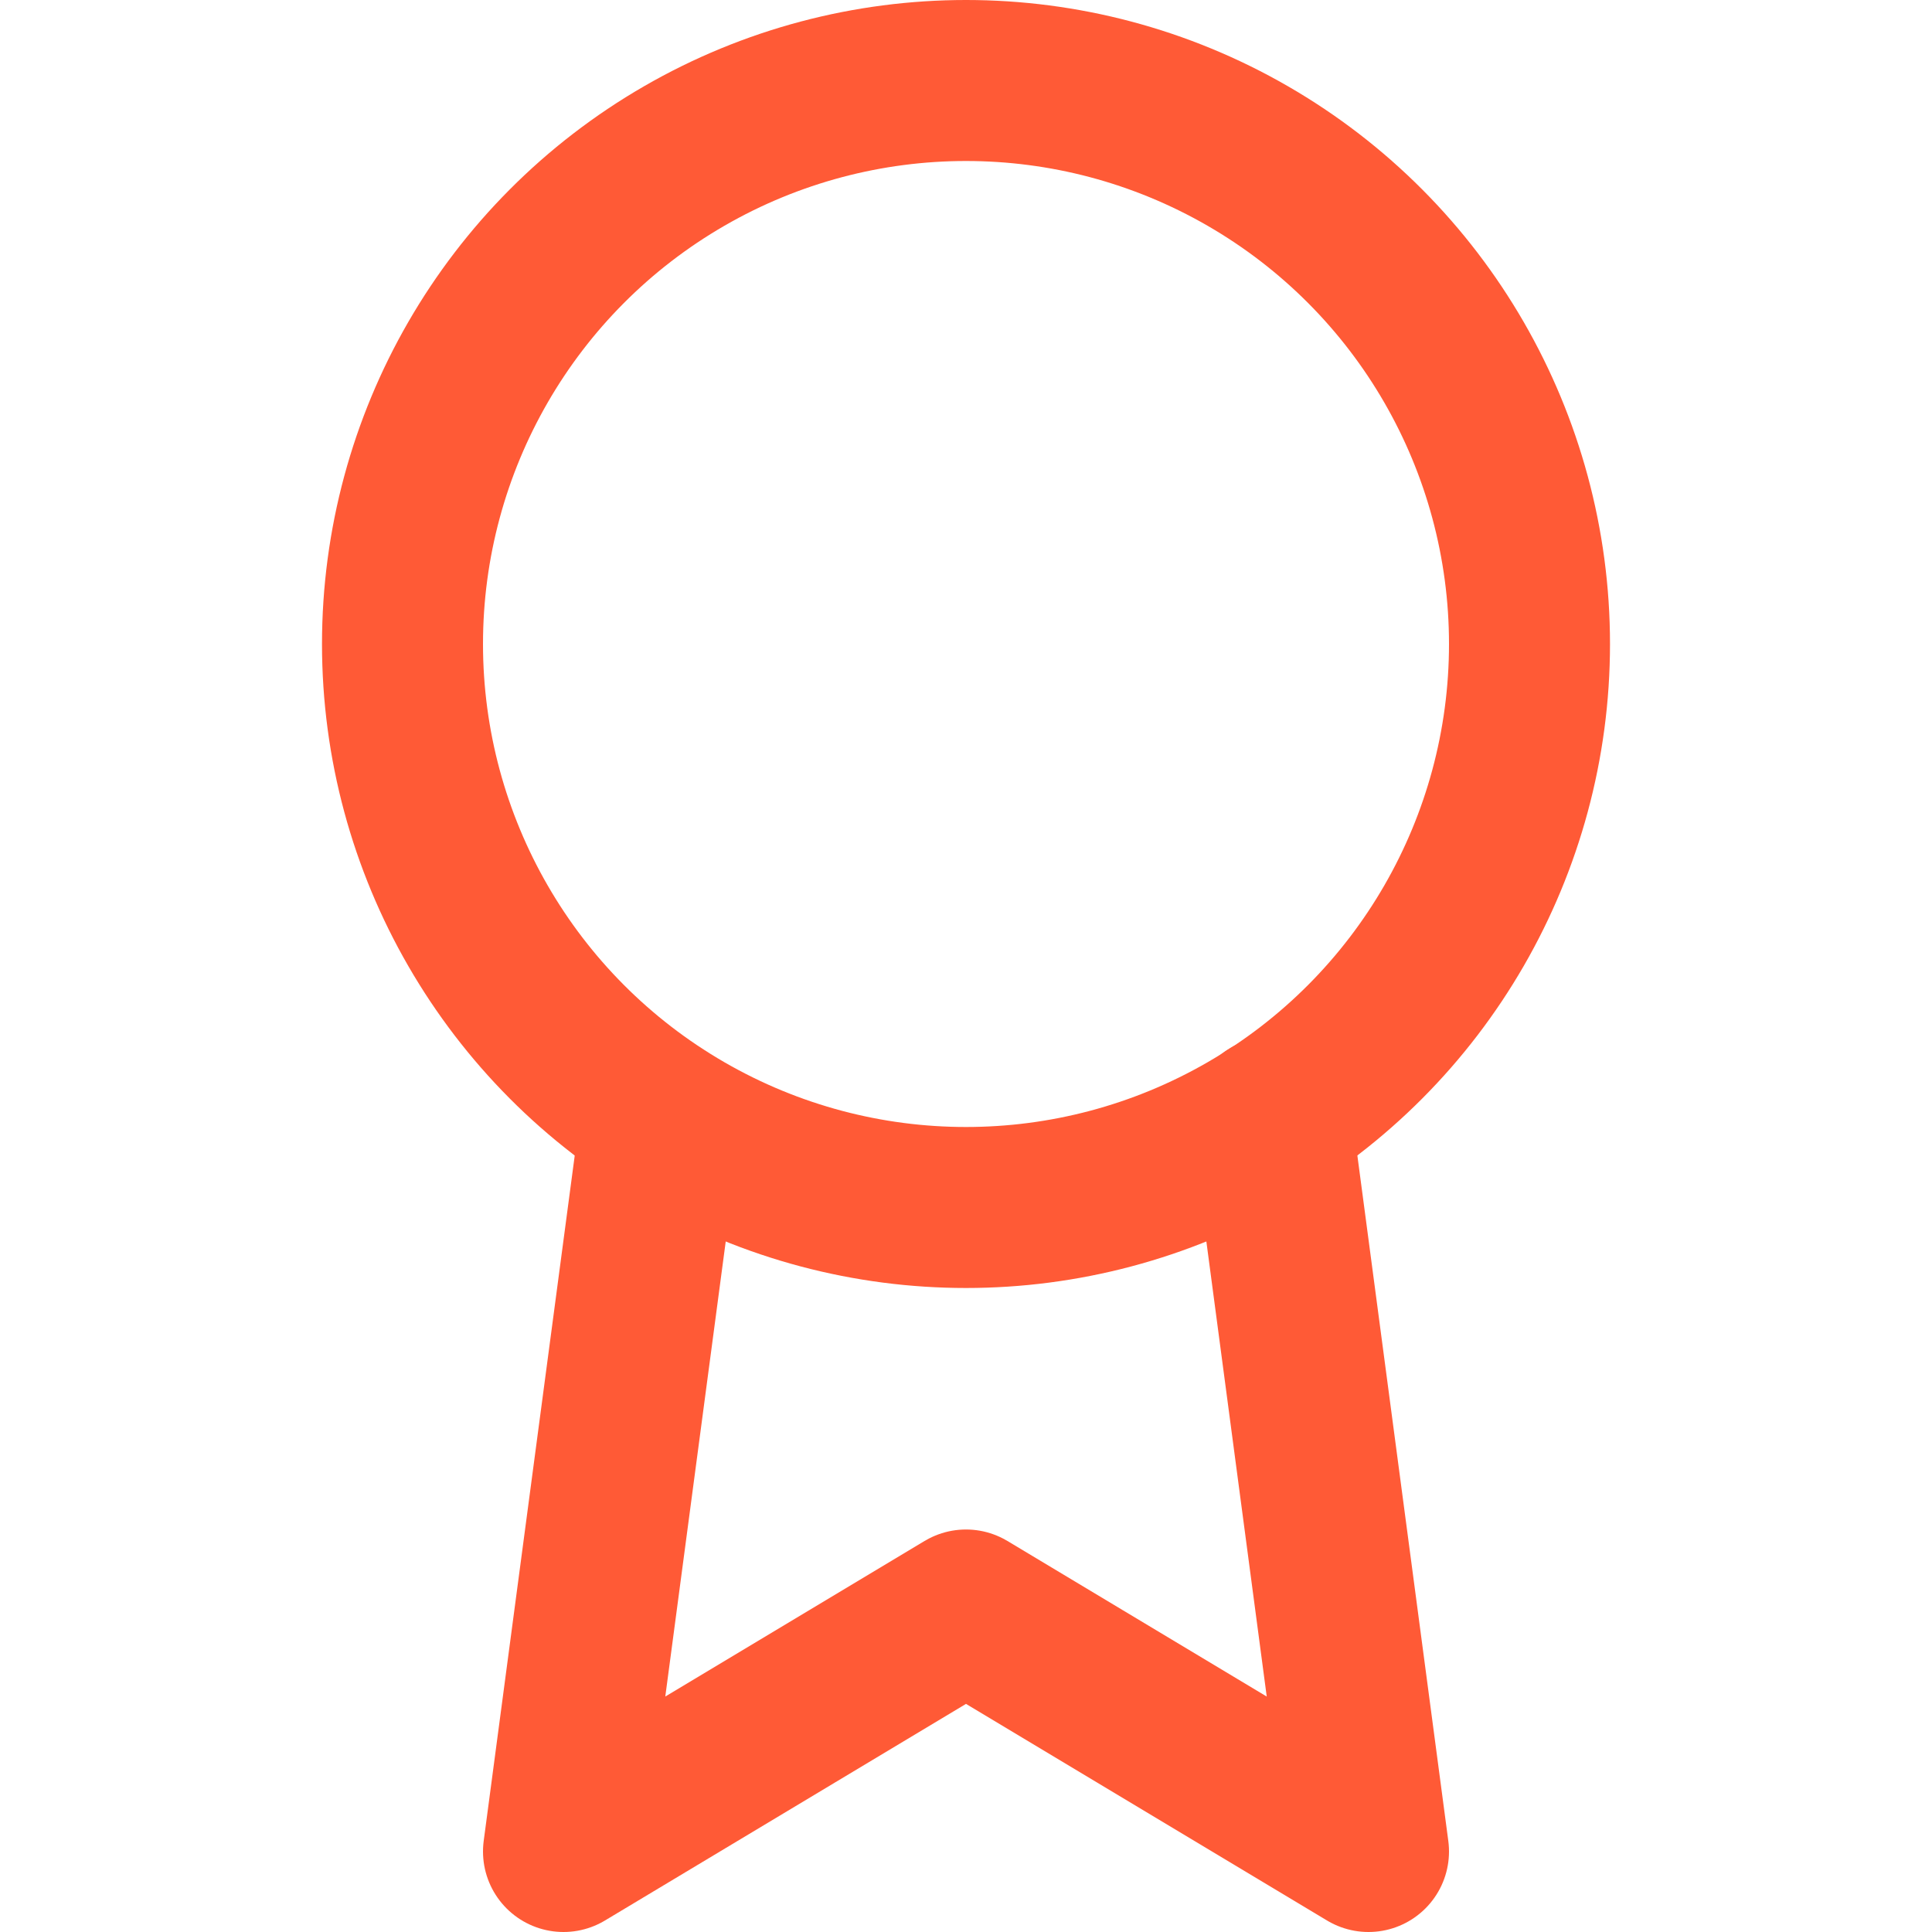
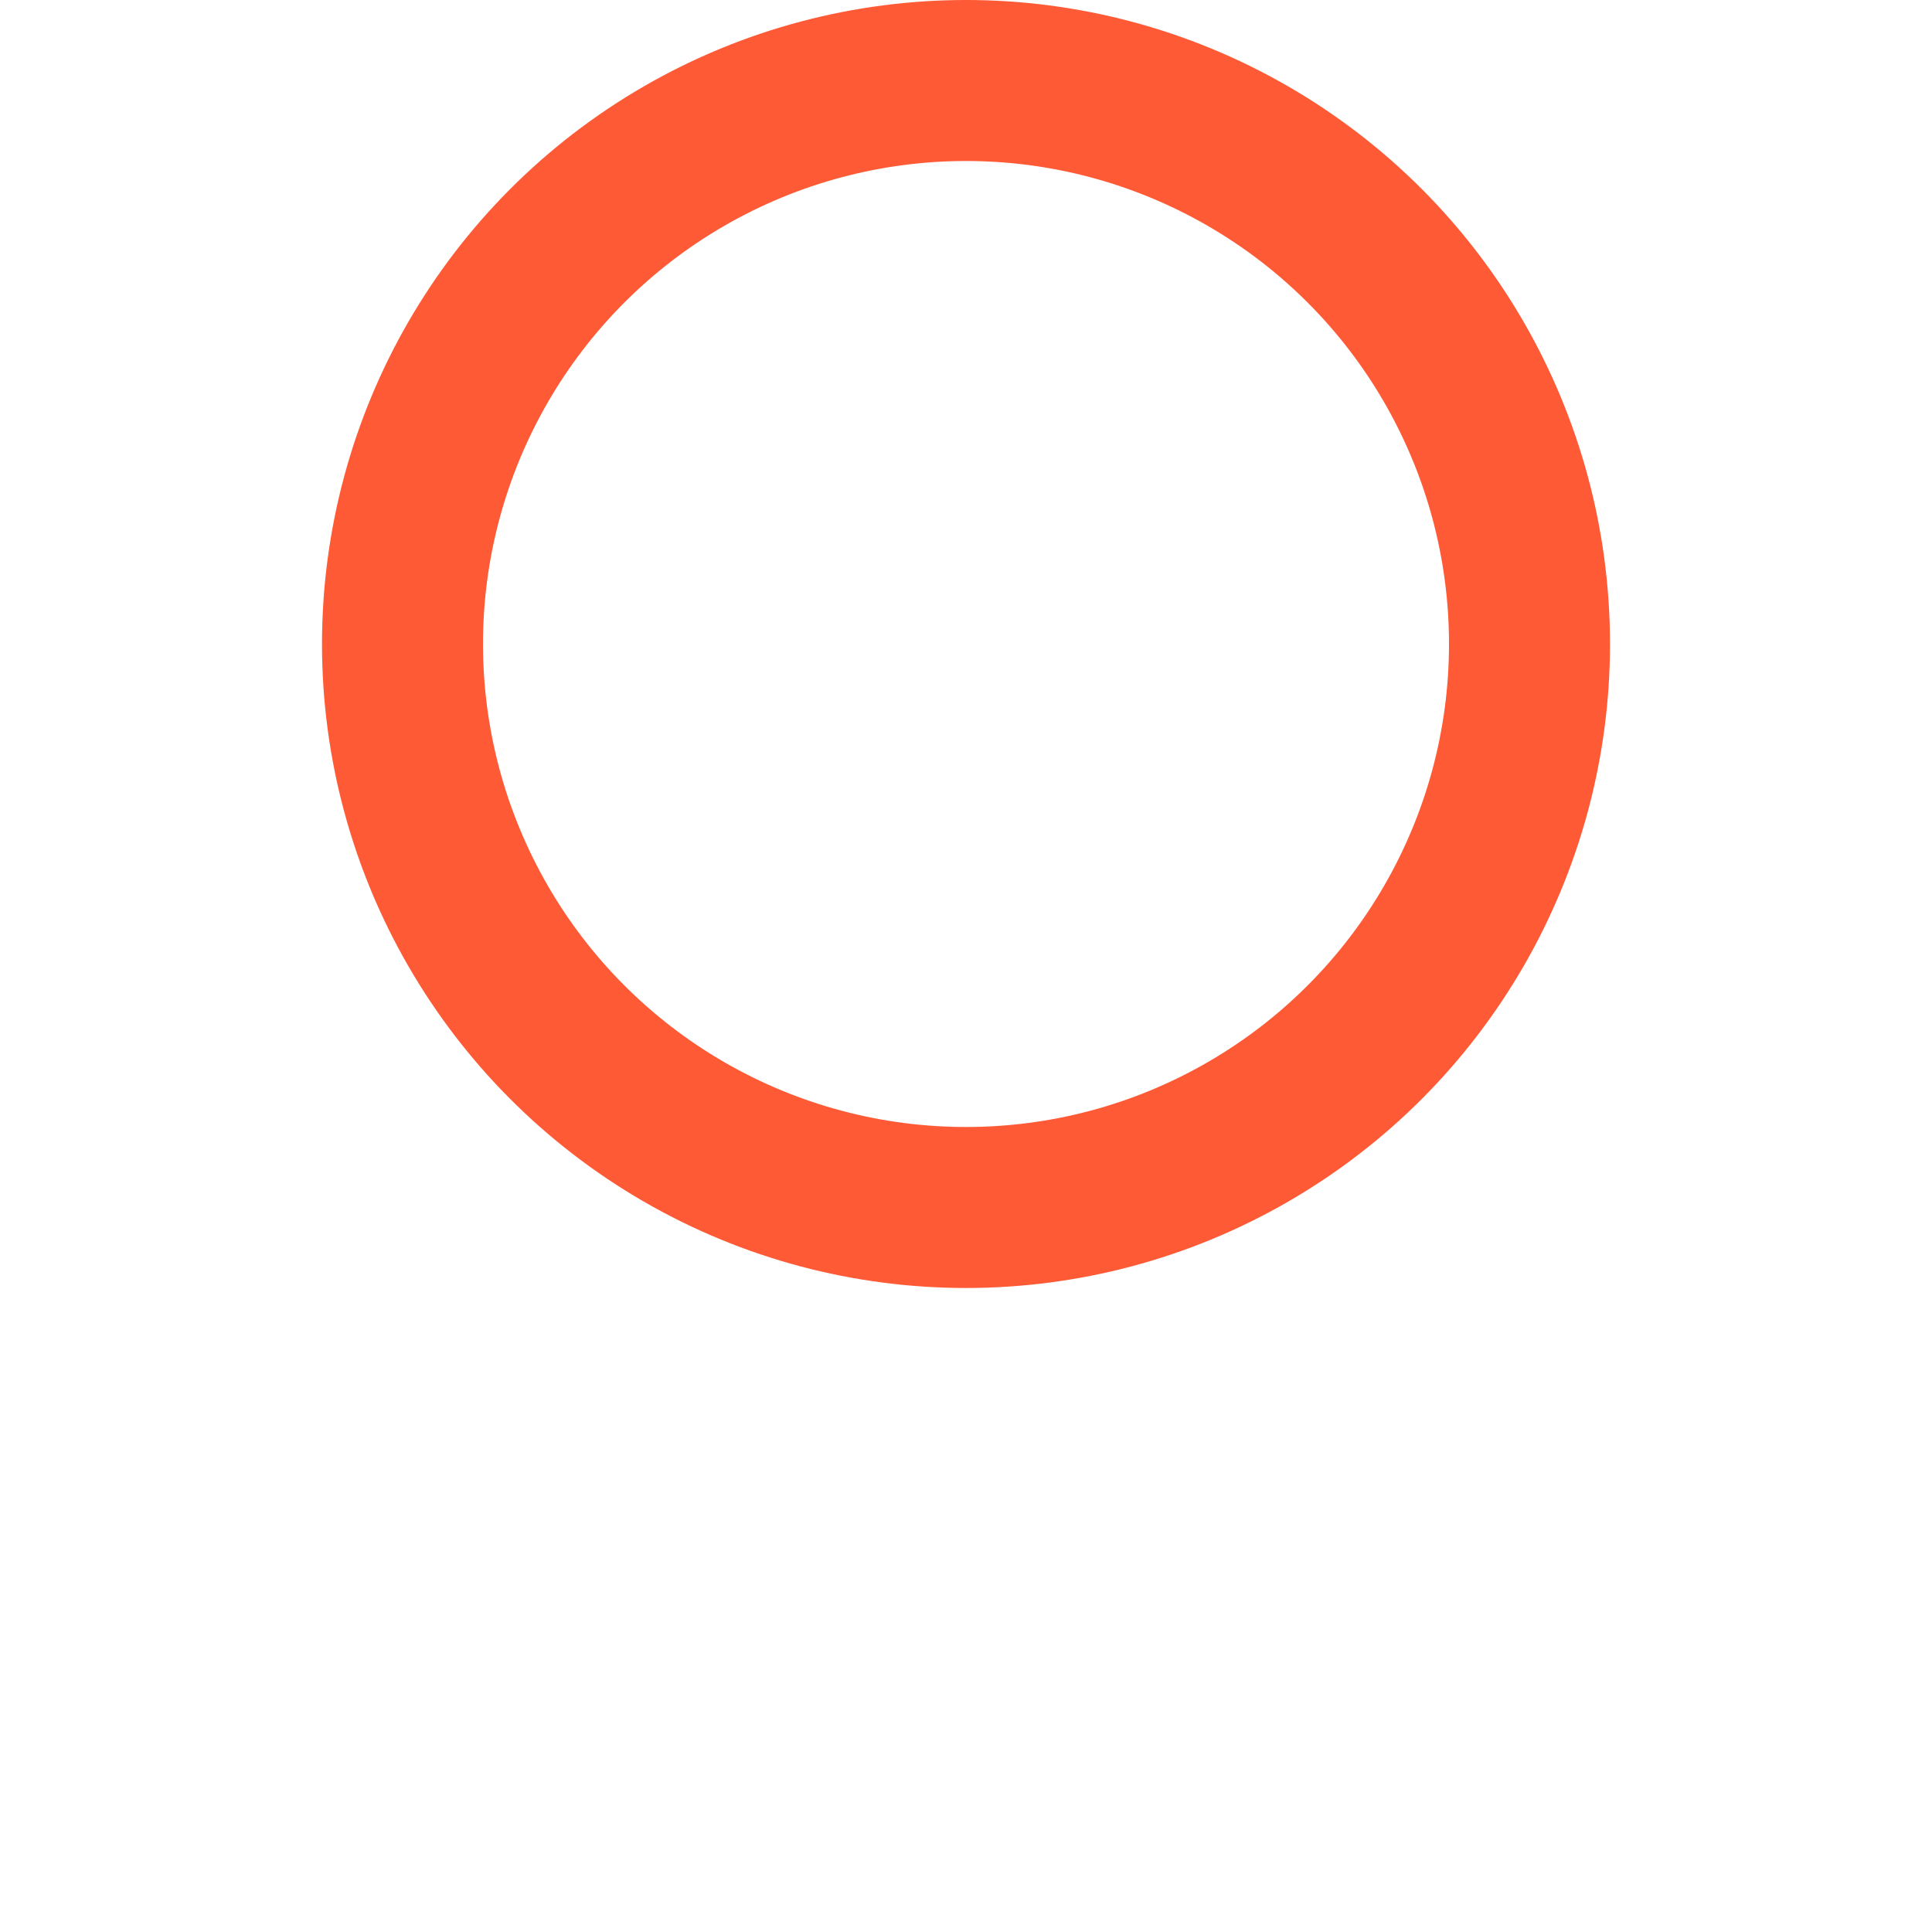
<svg xmlns="http://www.w3.org/2000/svg" width="60" height="60" viewBox="0 0 24 24" fill="none" stroke="#FF5A36" stroke-width="2" stroke-linecap="round" stroke-linejoin="round">
  <circle cx="12" cy="8" r="7" />
-   <polyline points="8.21 13.89 7 23 12 20 17 23 15.79 13.88" />
</svg>